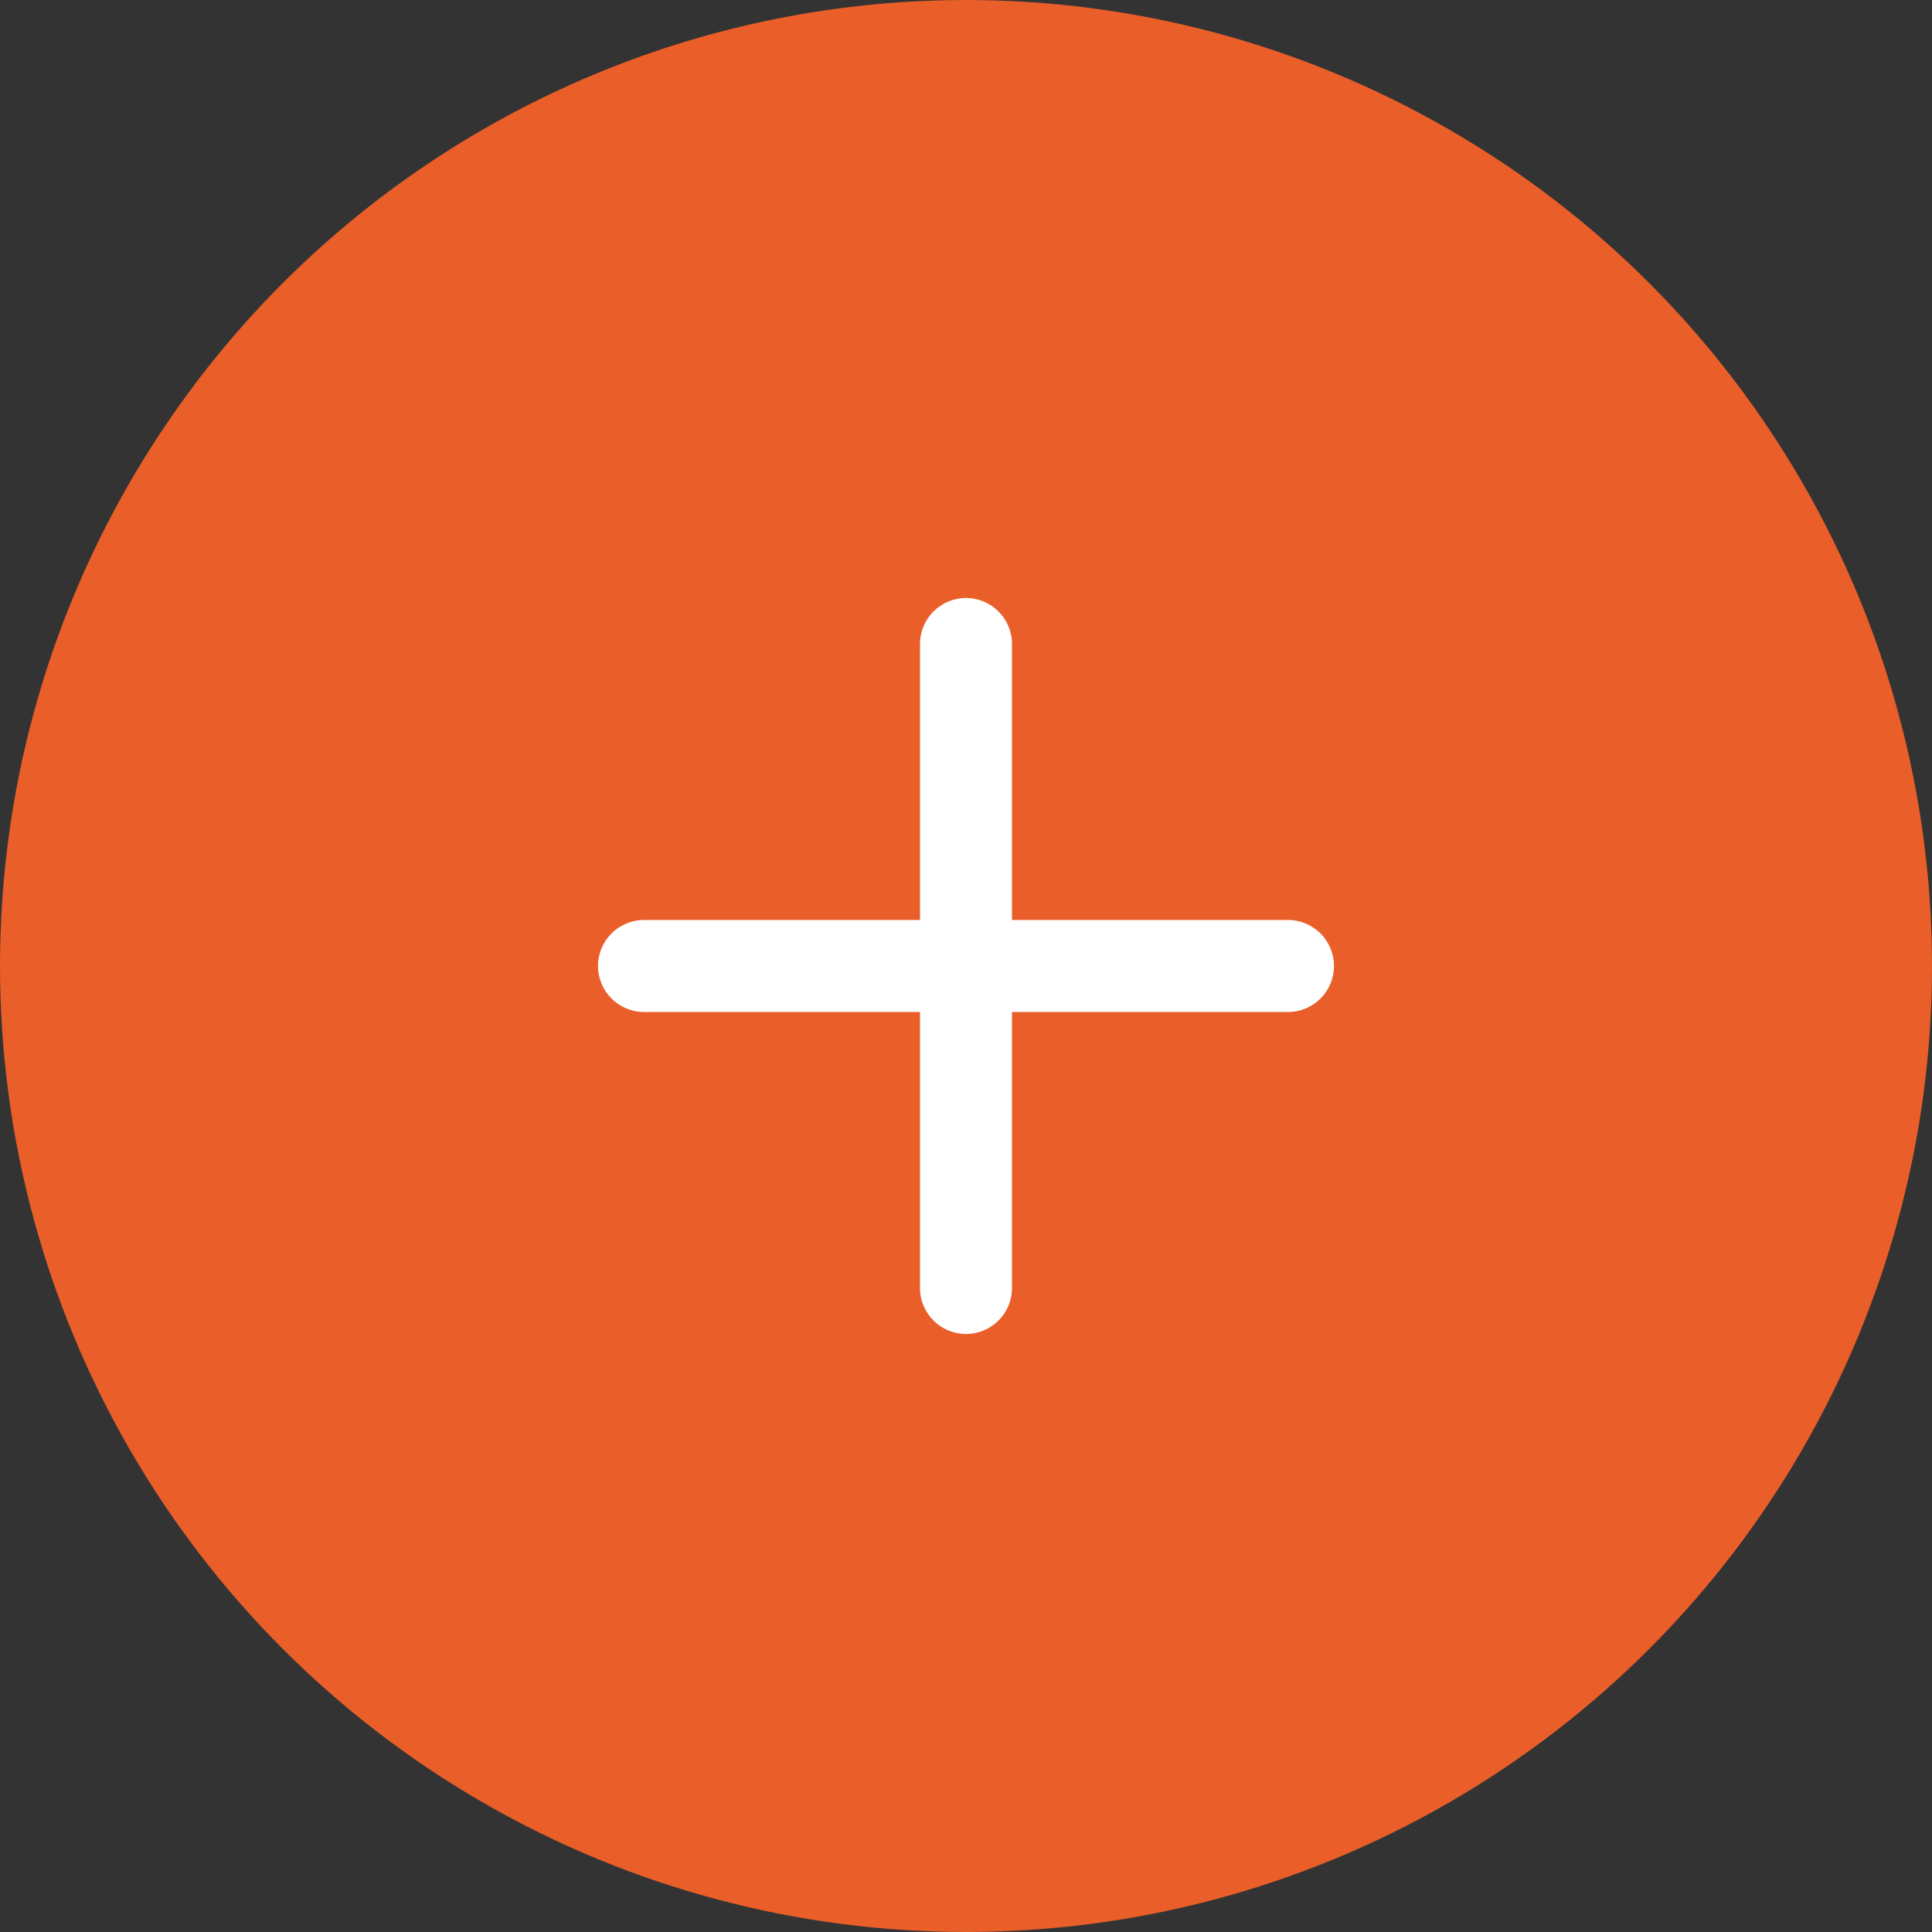
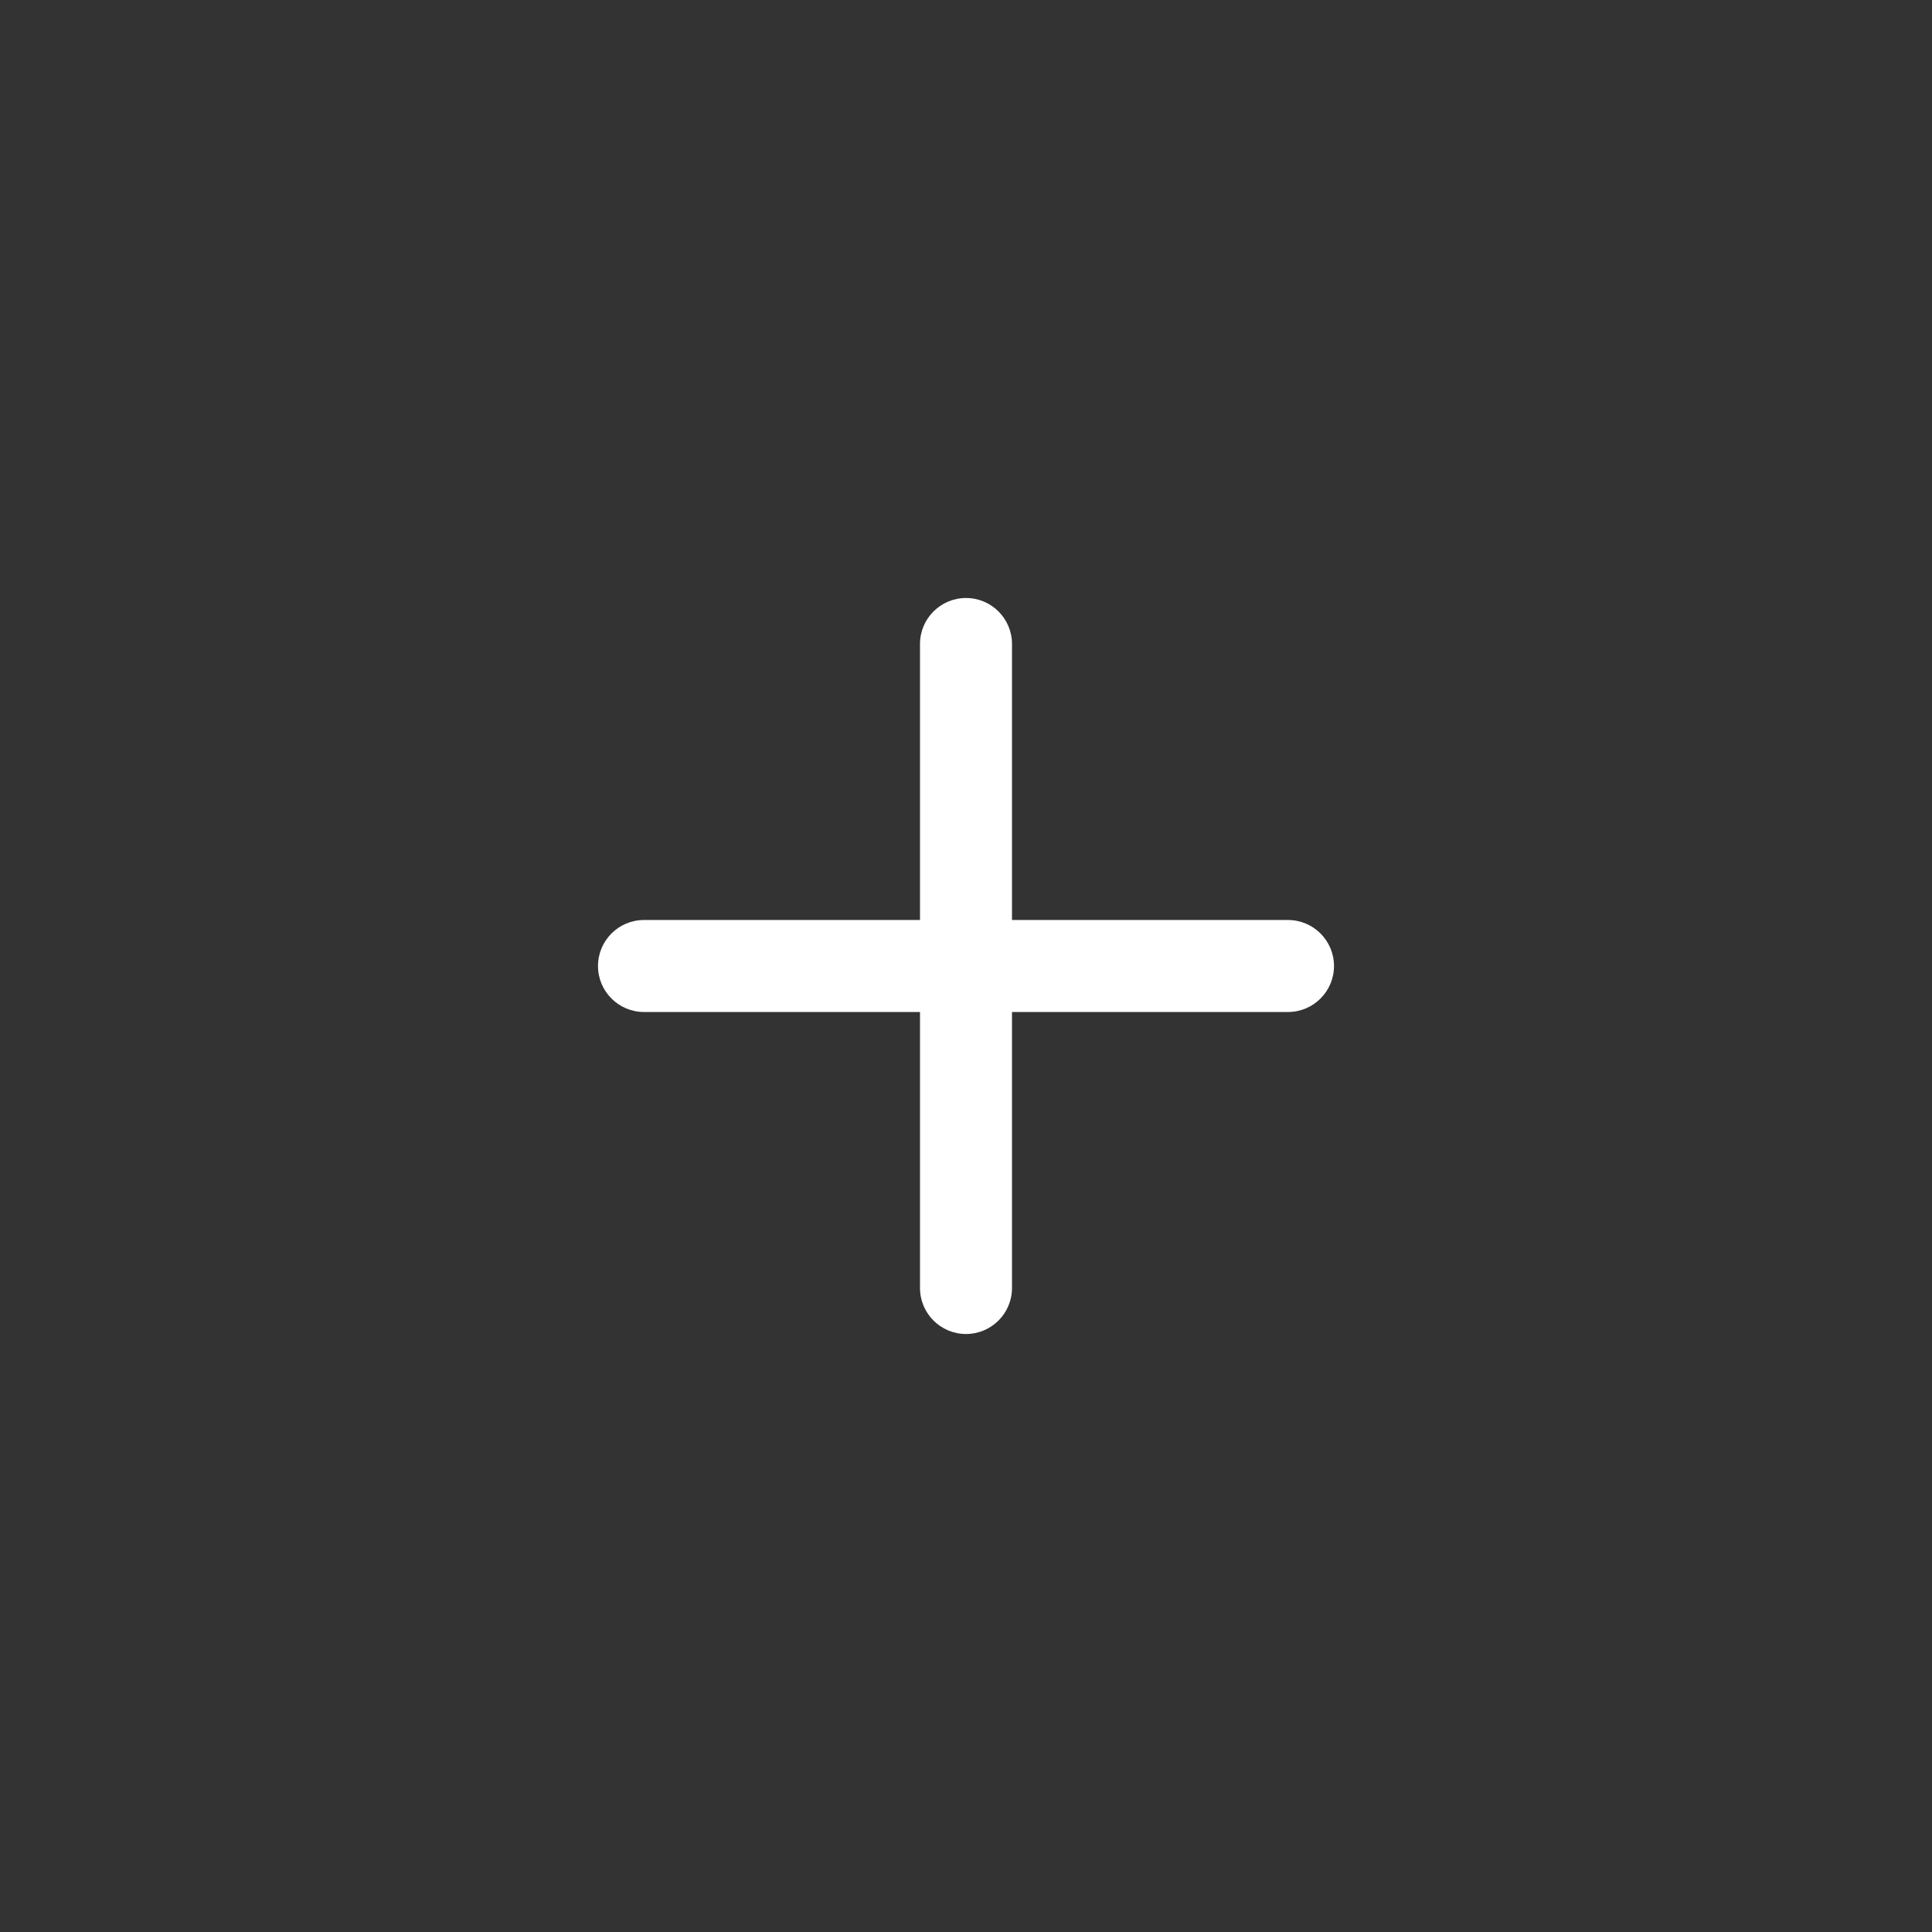
<svg xmlns="http://www.w3.org/2000/svg" width="42" height="42" viewBox="0 0 42 42" fill="none">
  <rect x="0" y="0" width="42" height="42" fill="#333333" stroke="none" />
-   <circle cx="21" cy="21" r="21" fill="#E95E29" />
  <path d="M28 20H22V14C22 13.448 21.552 13 21 13C20.448 13 20 13.448 20 14V20H14C13.448 20 13 20.448 13 21C13 21.552 13.448 22 14 22H20V28C20 28.552 20.448 29 21 29C21.552 29 22 28.552 22 28V22H28C28.552 22 29 21.552 29 21C29 20.448 28.552 20 28 20Z" fill="white" />
</svg>